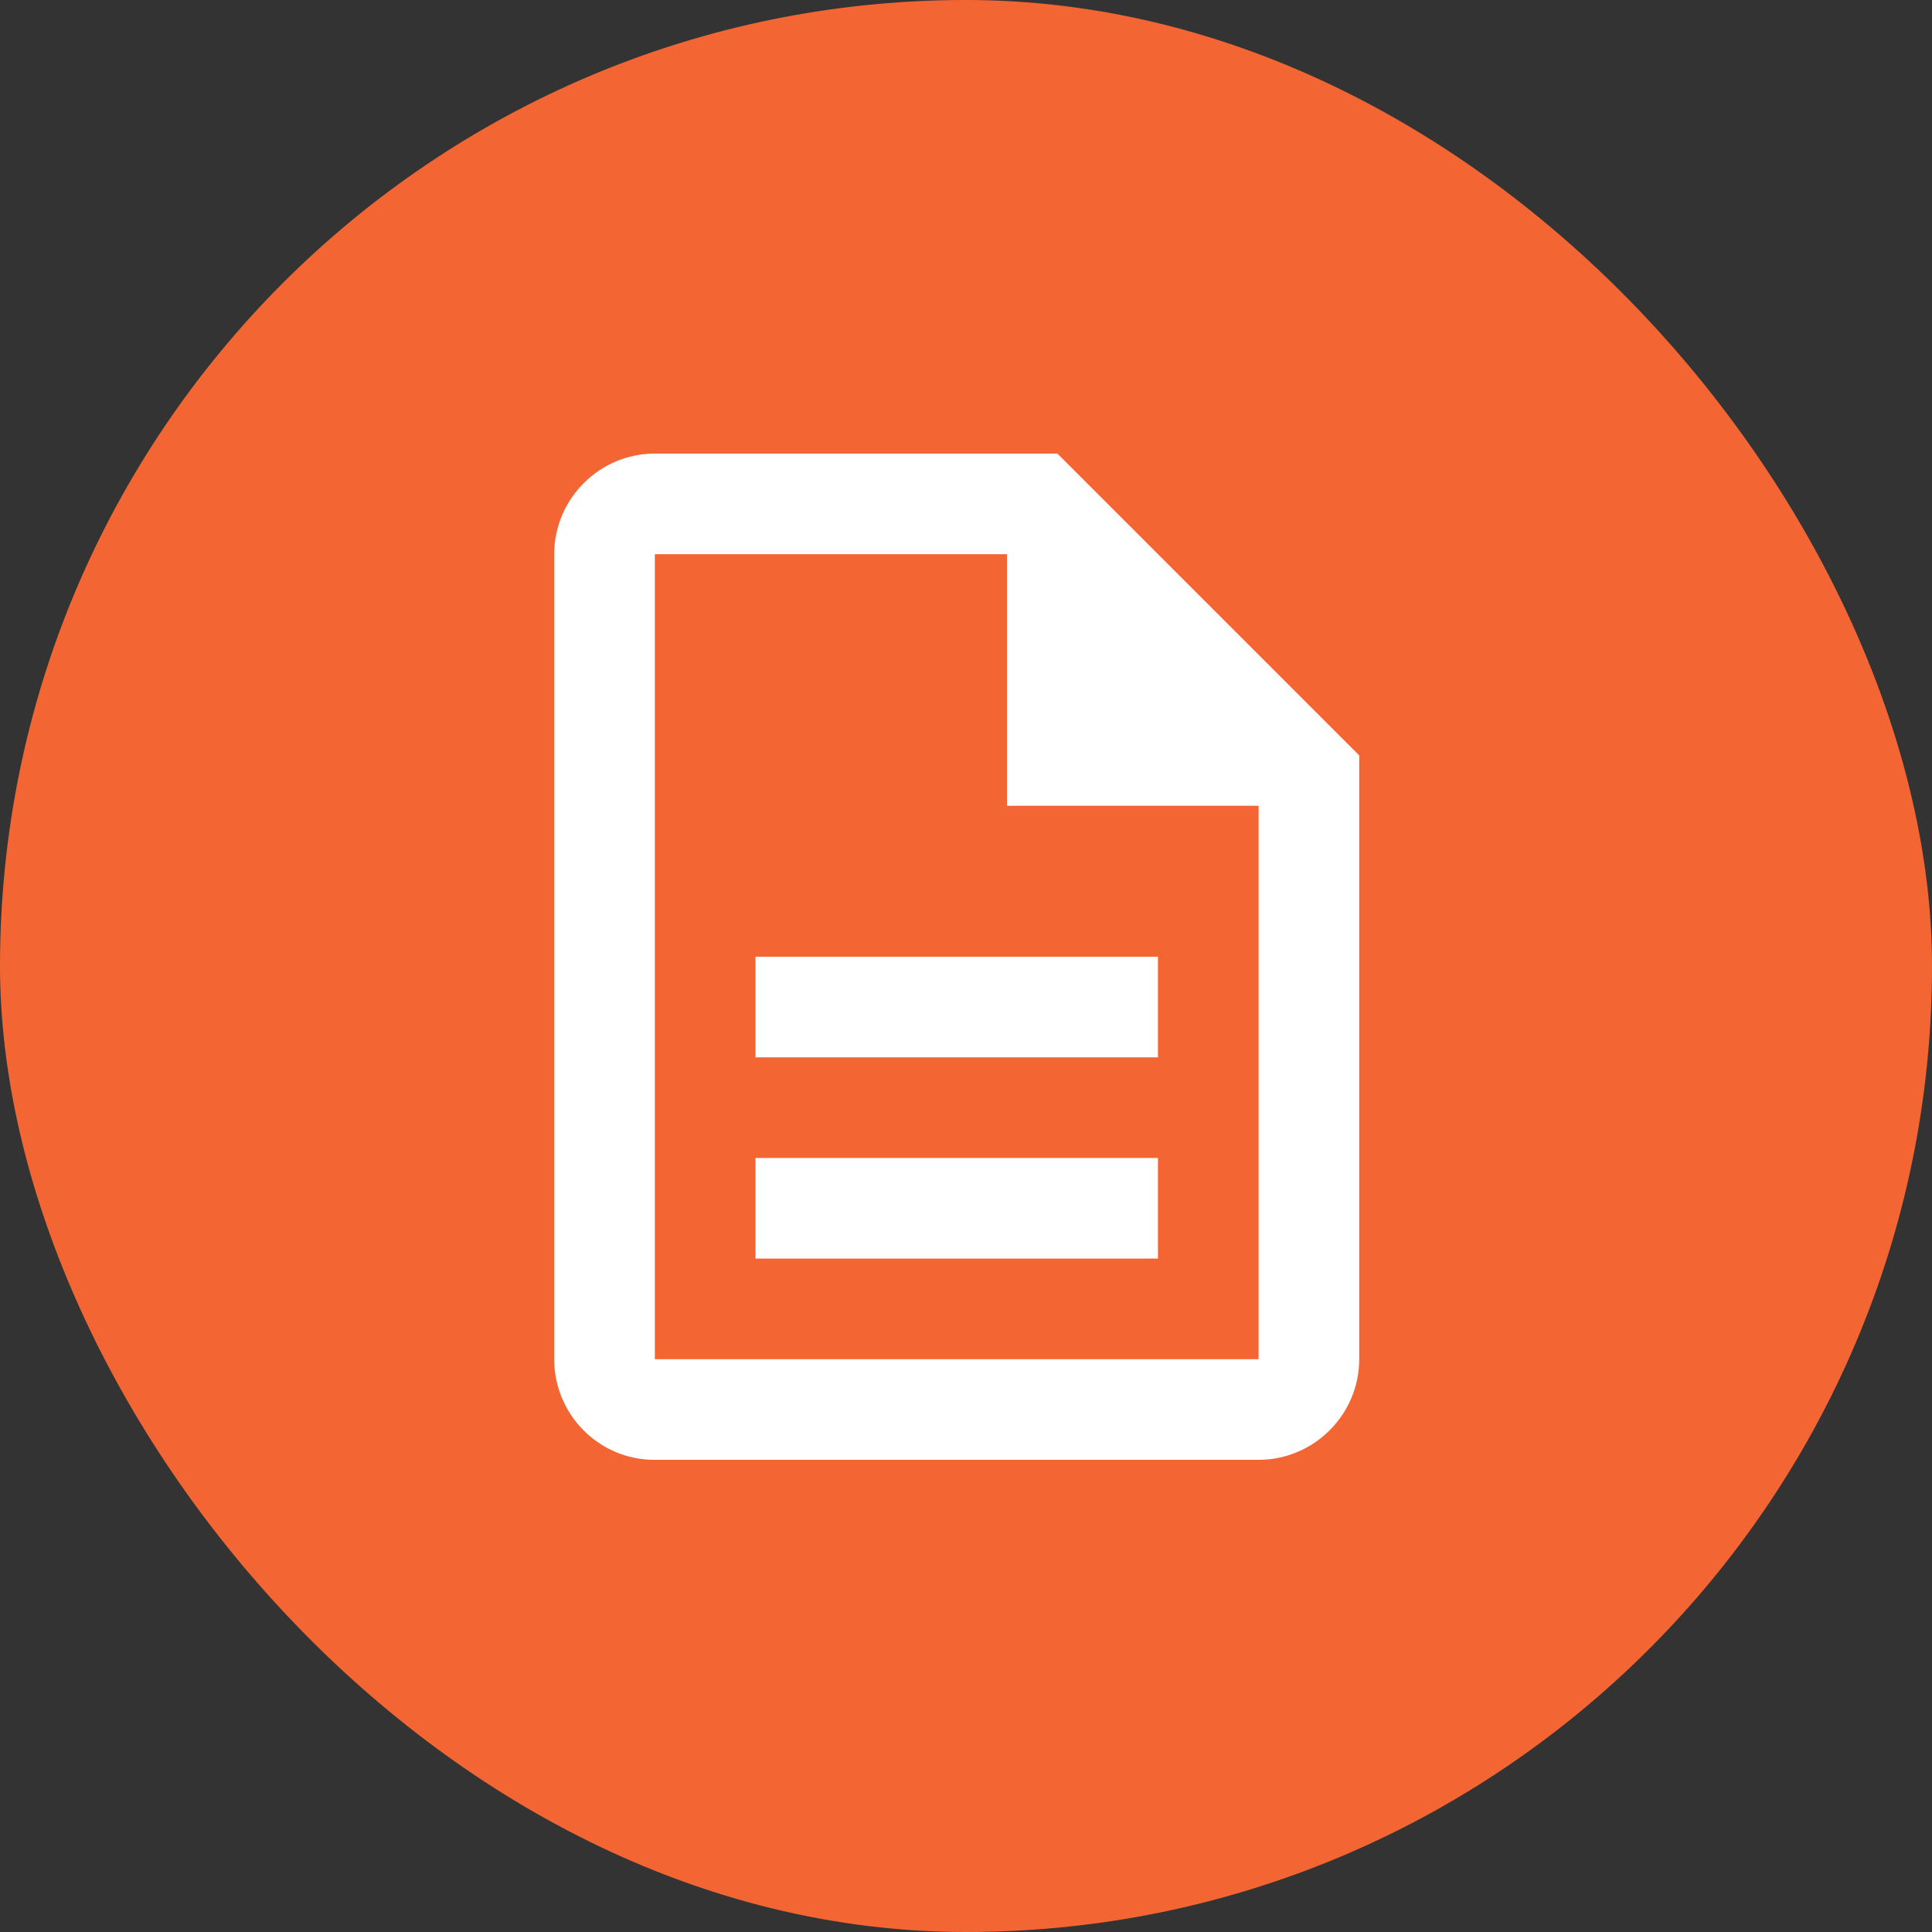
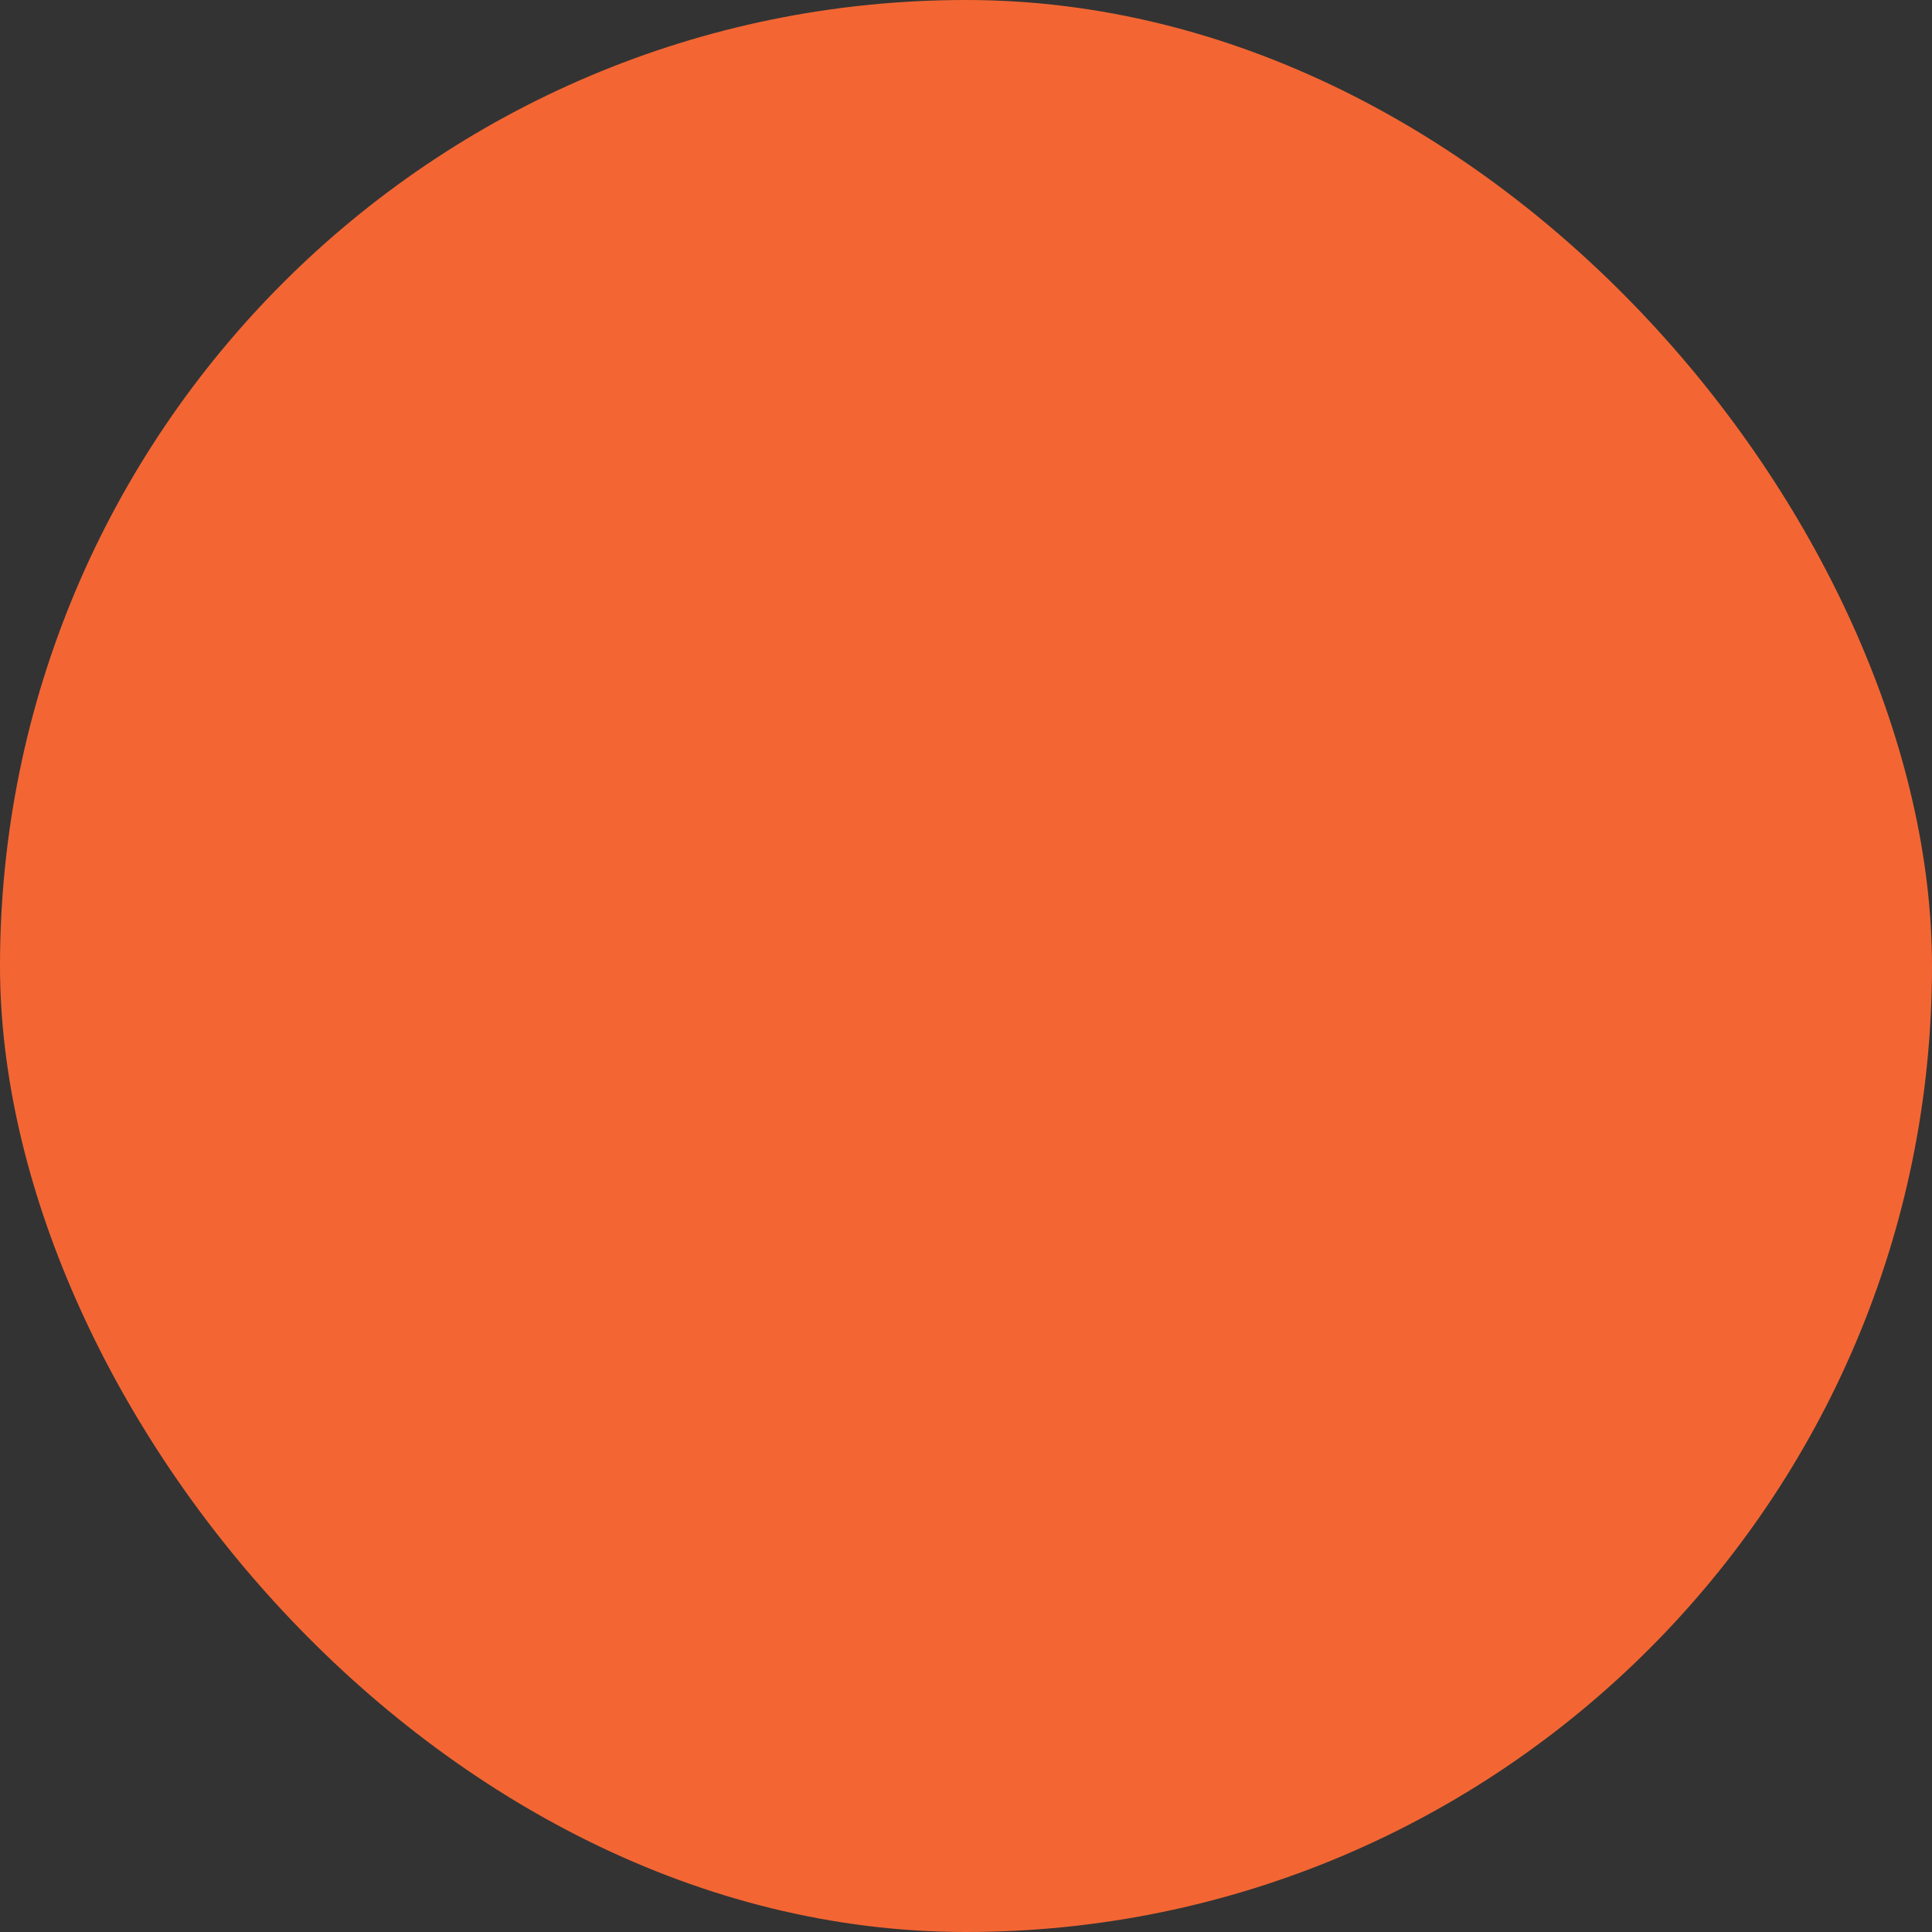
<svg xmlns="http://www.w3.org/2000/svg" width="104" height="104" viewBox="0 0 104 104" fill="none">
  <rect x="0" y="0" width="104" height="104" fill="#333333" stroke="none" />
  <rect width="104" height="104" rx="52" fill="#F36633" />
-   <path d="M40.667 62.333H62.333V67.75H40.667V62.333ZM40.667 51.5H62.333V56.916H40.667V51.5ZM56.917 24.416H35.25C32.271 24.416 29.833 26.854 29.833 29.833V73.166C29.833 76.146 32.244 78.583 35.223 78.583H67.75C70.729 78.583 73.167 76.146 73.167 73.166V40.666L56.917 24.416ZM67.75 73.166H35.25V29.833H54.208V43.375H67.75V73.166Z" fill="white" />
</svg>